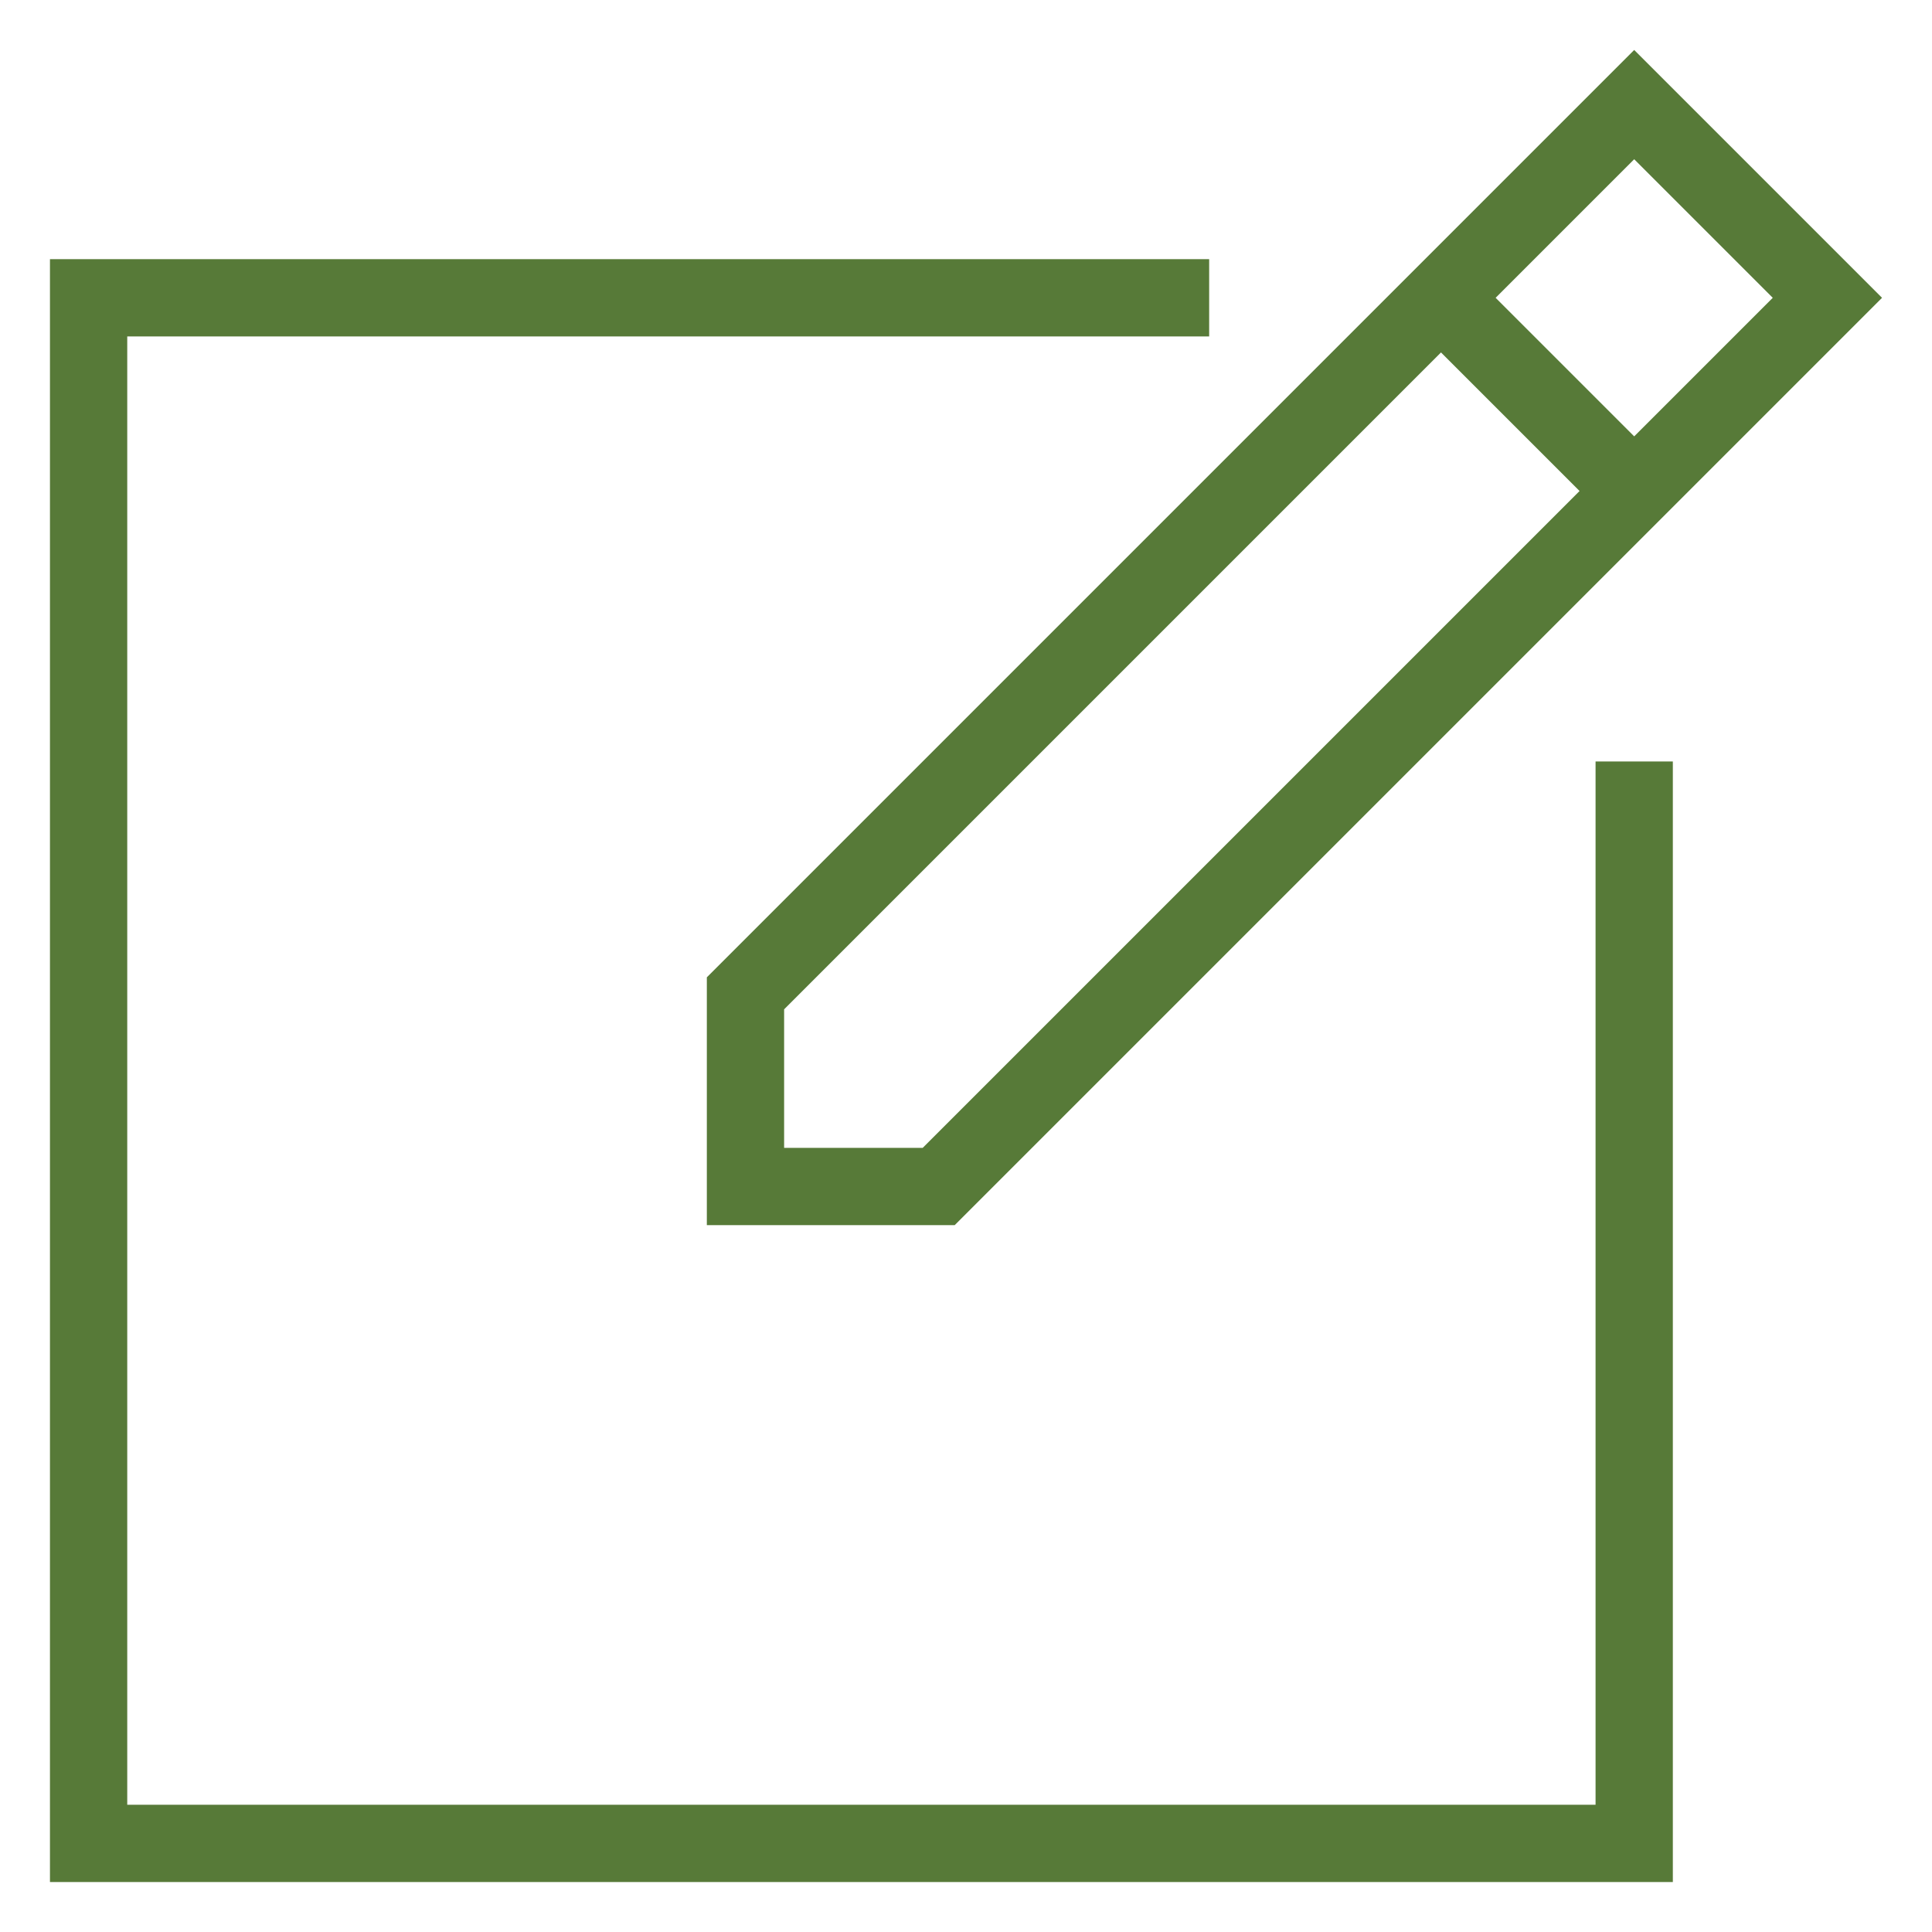
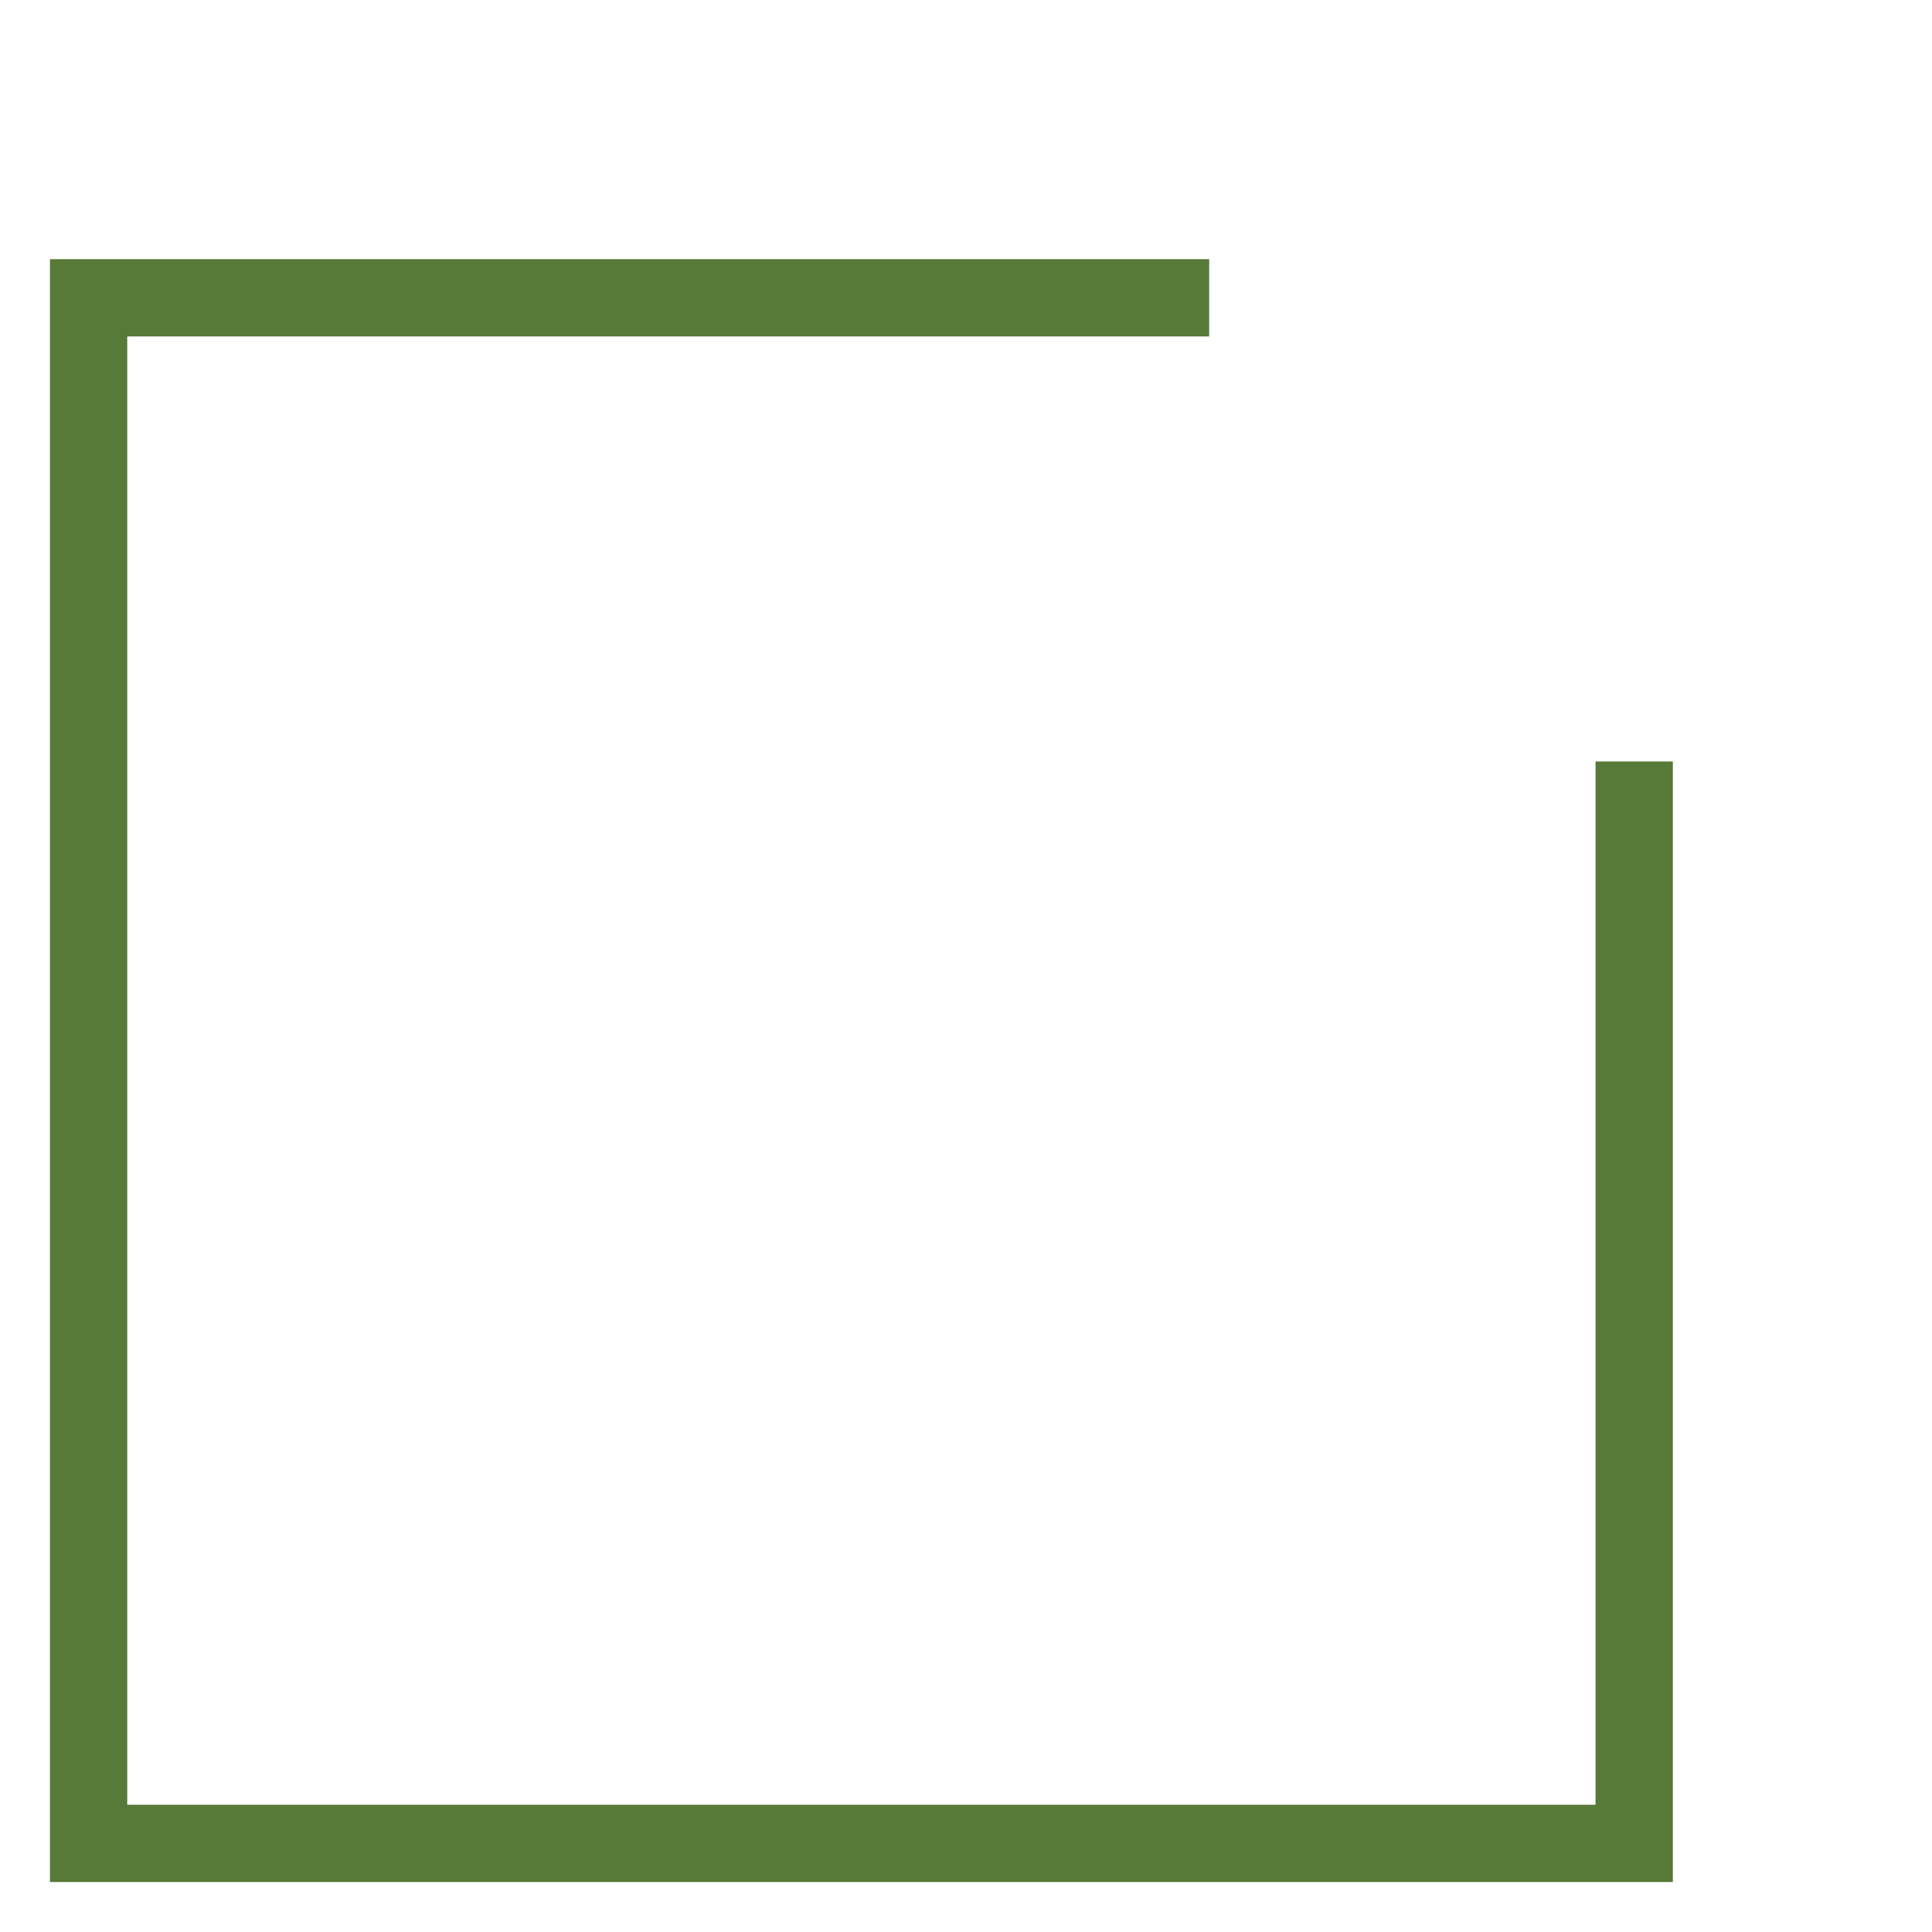
<svg xmlns="http://www.w3.org/2000/svg" width="50" height="50">
  <g>
    <title>background</title>
-     <rect fill="none" id="canvas_background" height="402" width="582" y="-1" x="-1" />
  </g>
  <g>
    <title>Layer 1</title>
-     <path fill="#577a38" id="svg_1" d="m18.293,31.707l6.414,0l24,-24l-6.414,-6.414l-24,24l0,6.414zm27.586,-24l-3.586,3.586l-3.586,-3.586l3.586,-3.586l3.586,3.586zm-25.586,18.414l17,-17l3.586,3.586l-17,17l-3.586,0l0,-3.586z" />
    <polygon fill="#577a38" id="svg_2" points="43.293,19.707 41.293,19.707 41.293,46.707 3.293,46.707 3.293,8.707 31.293,8.707 31.293,6.707 1.293,6.707    1.293,48.707 43.293,48.707  " />
  </g>
</svg>